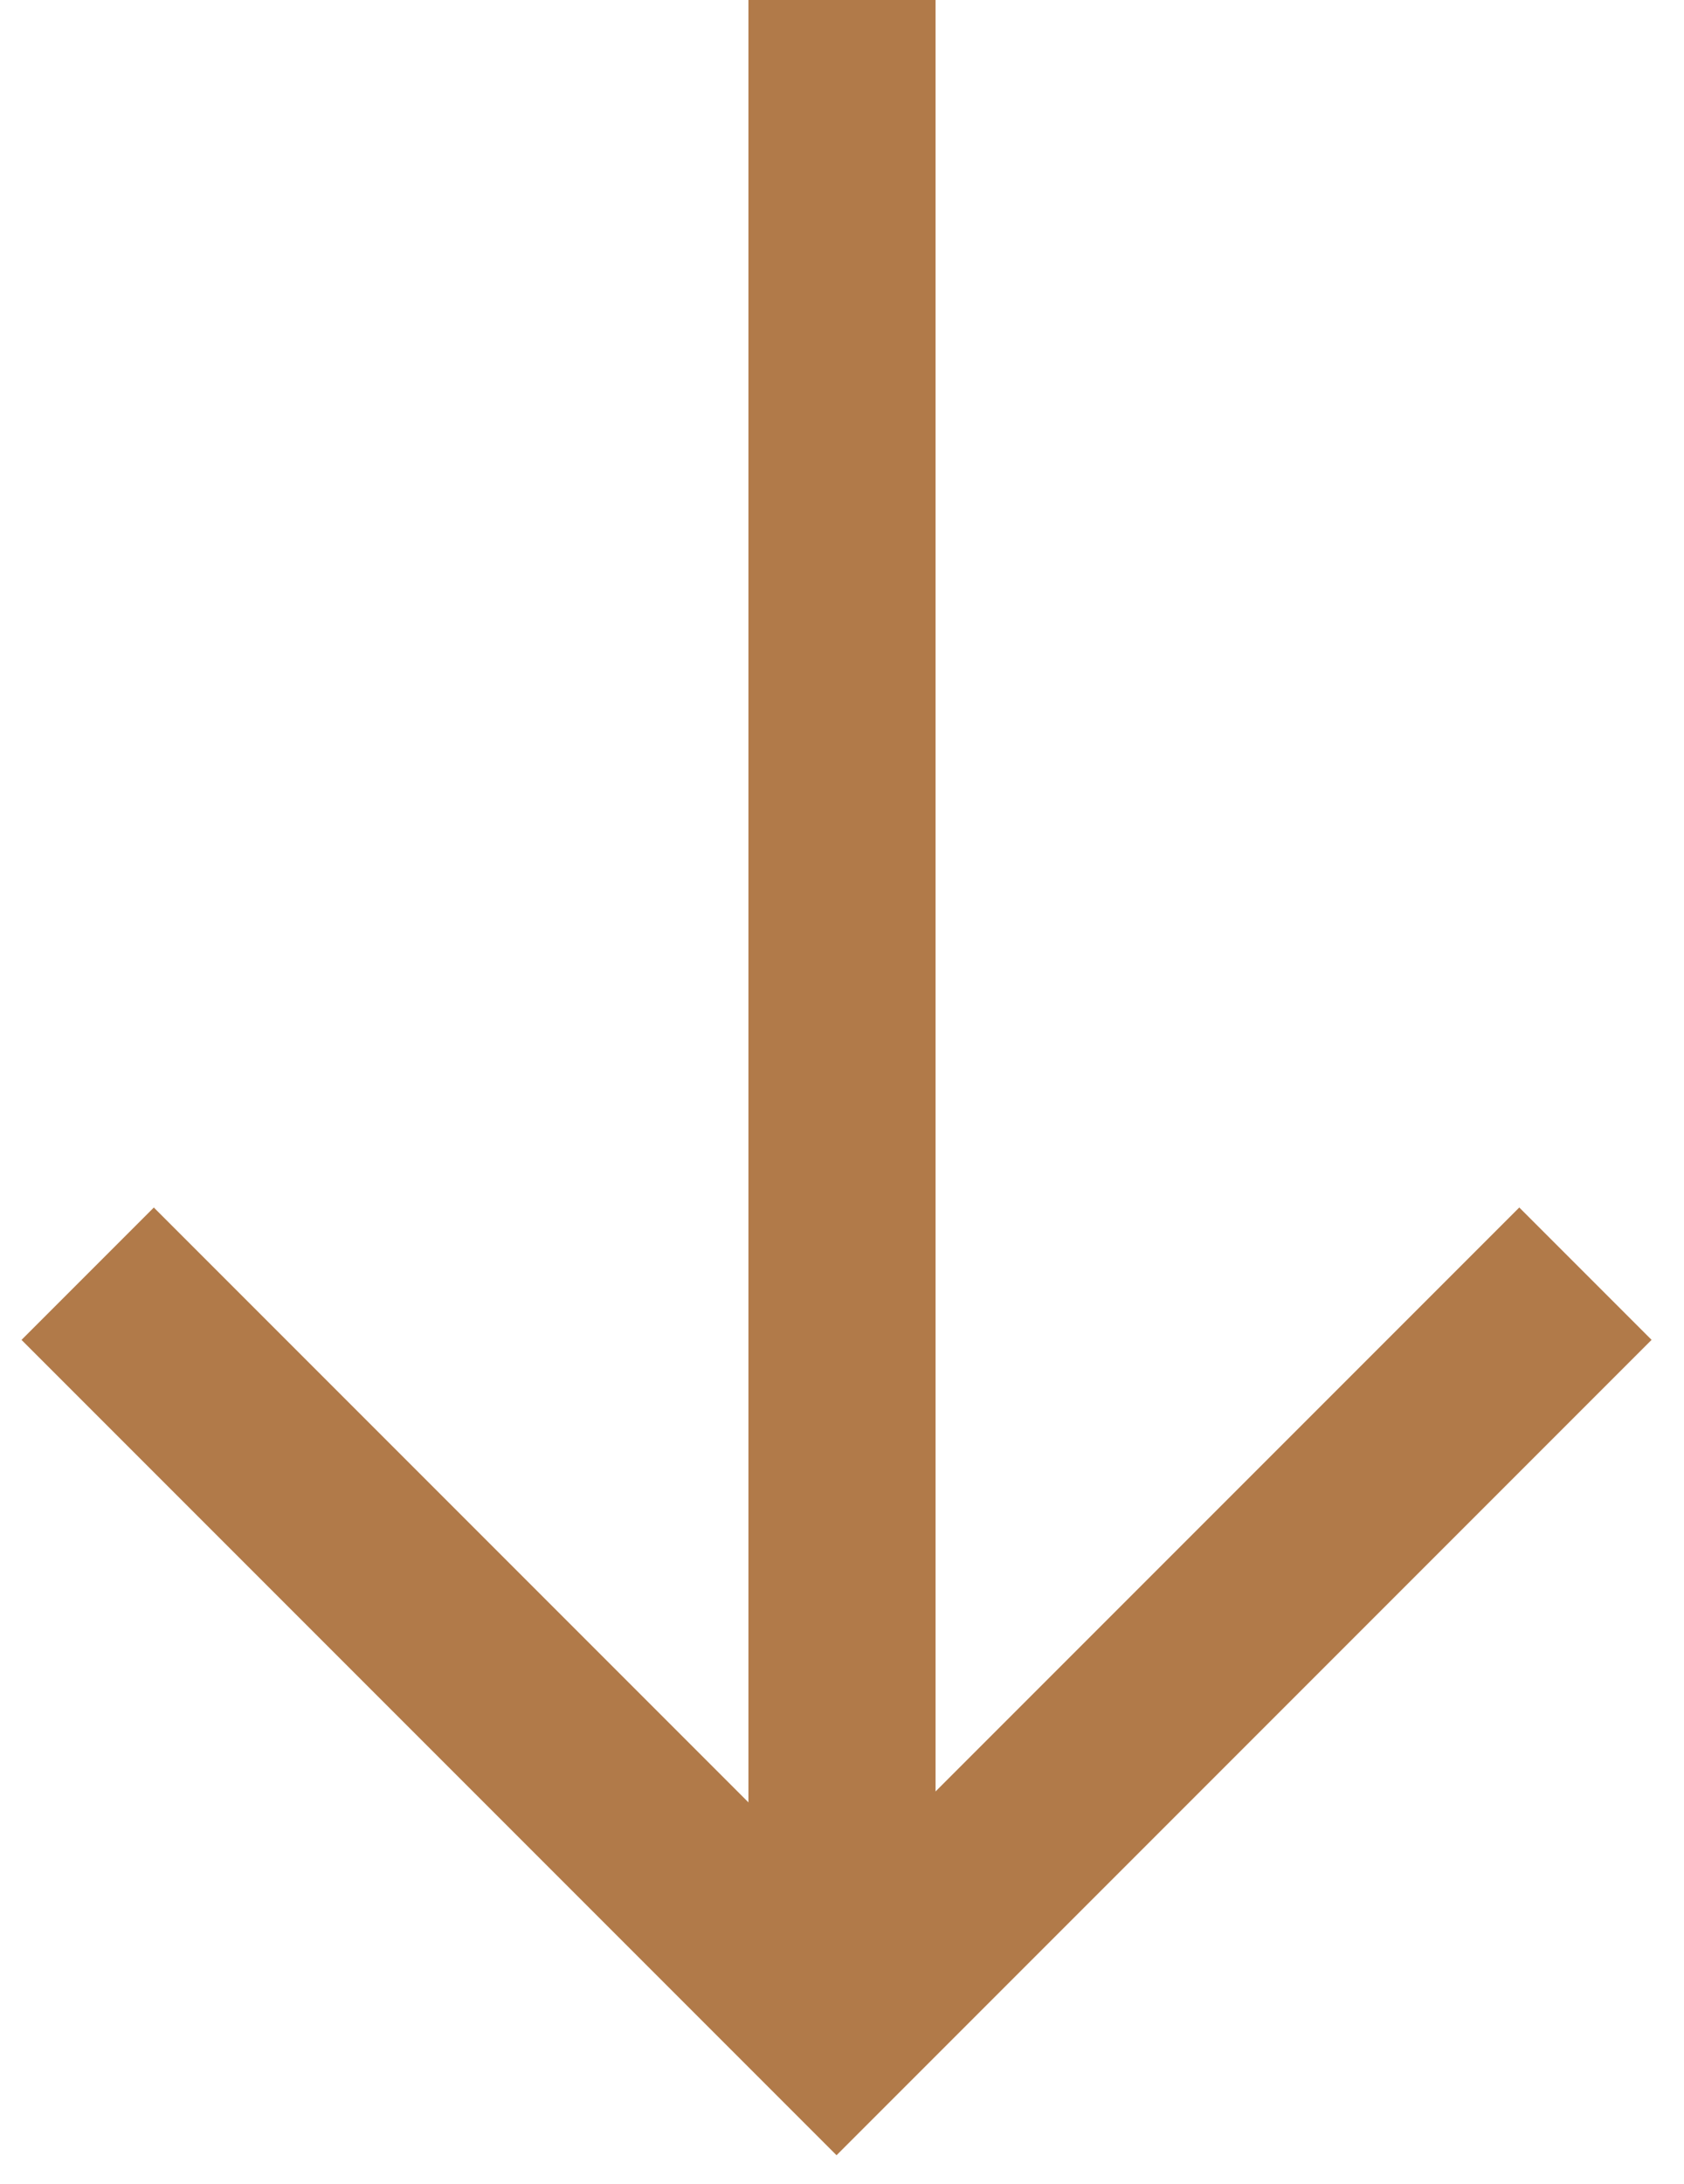
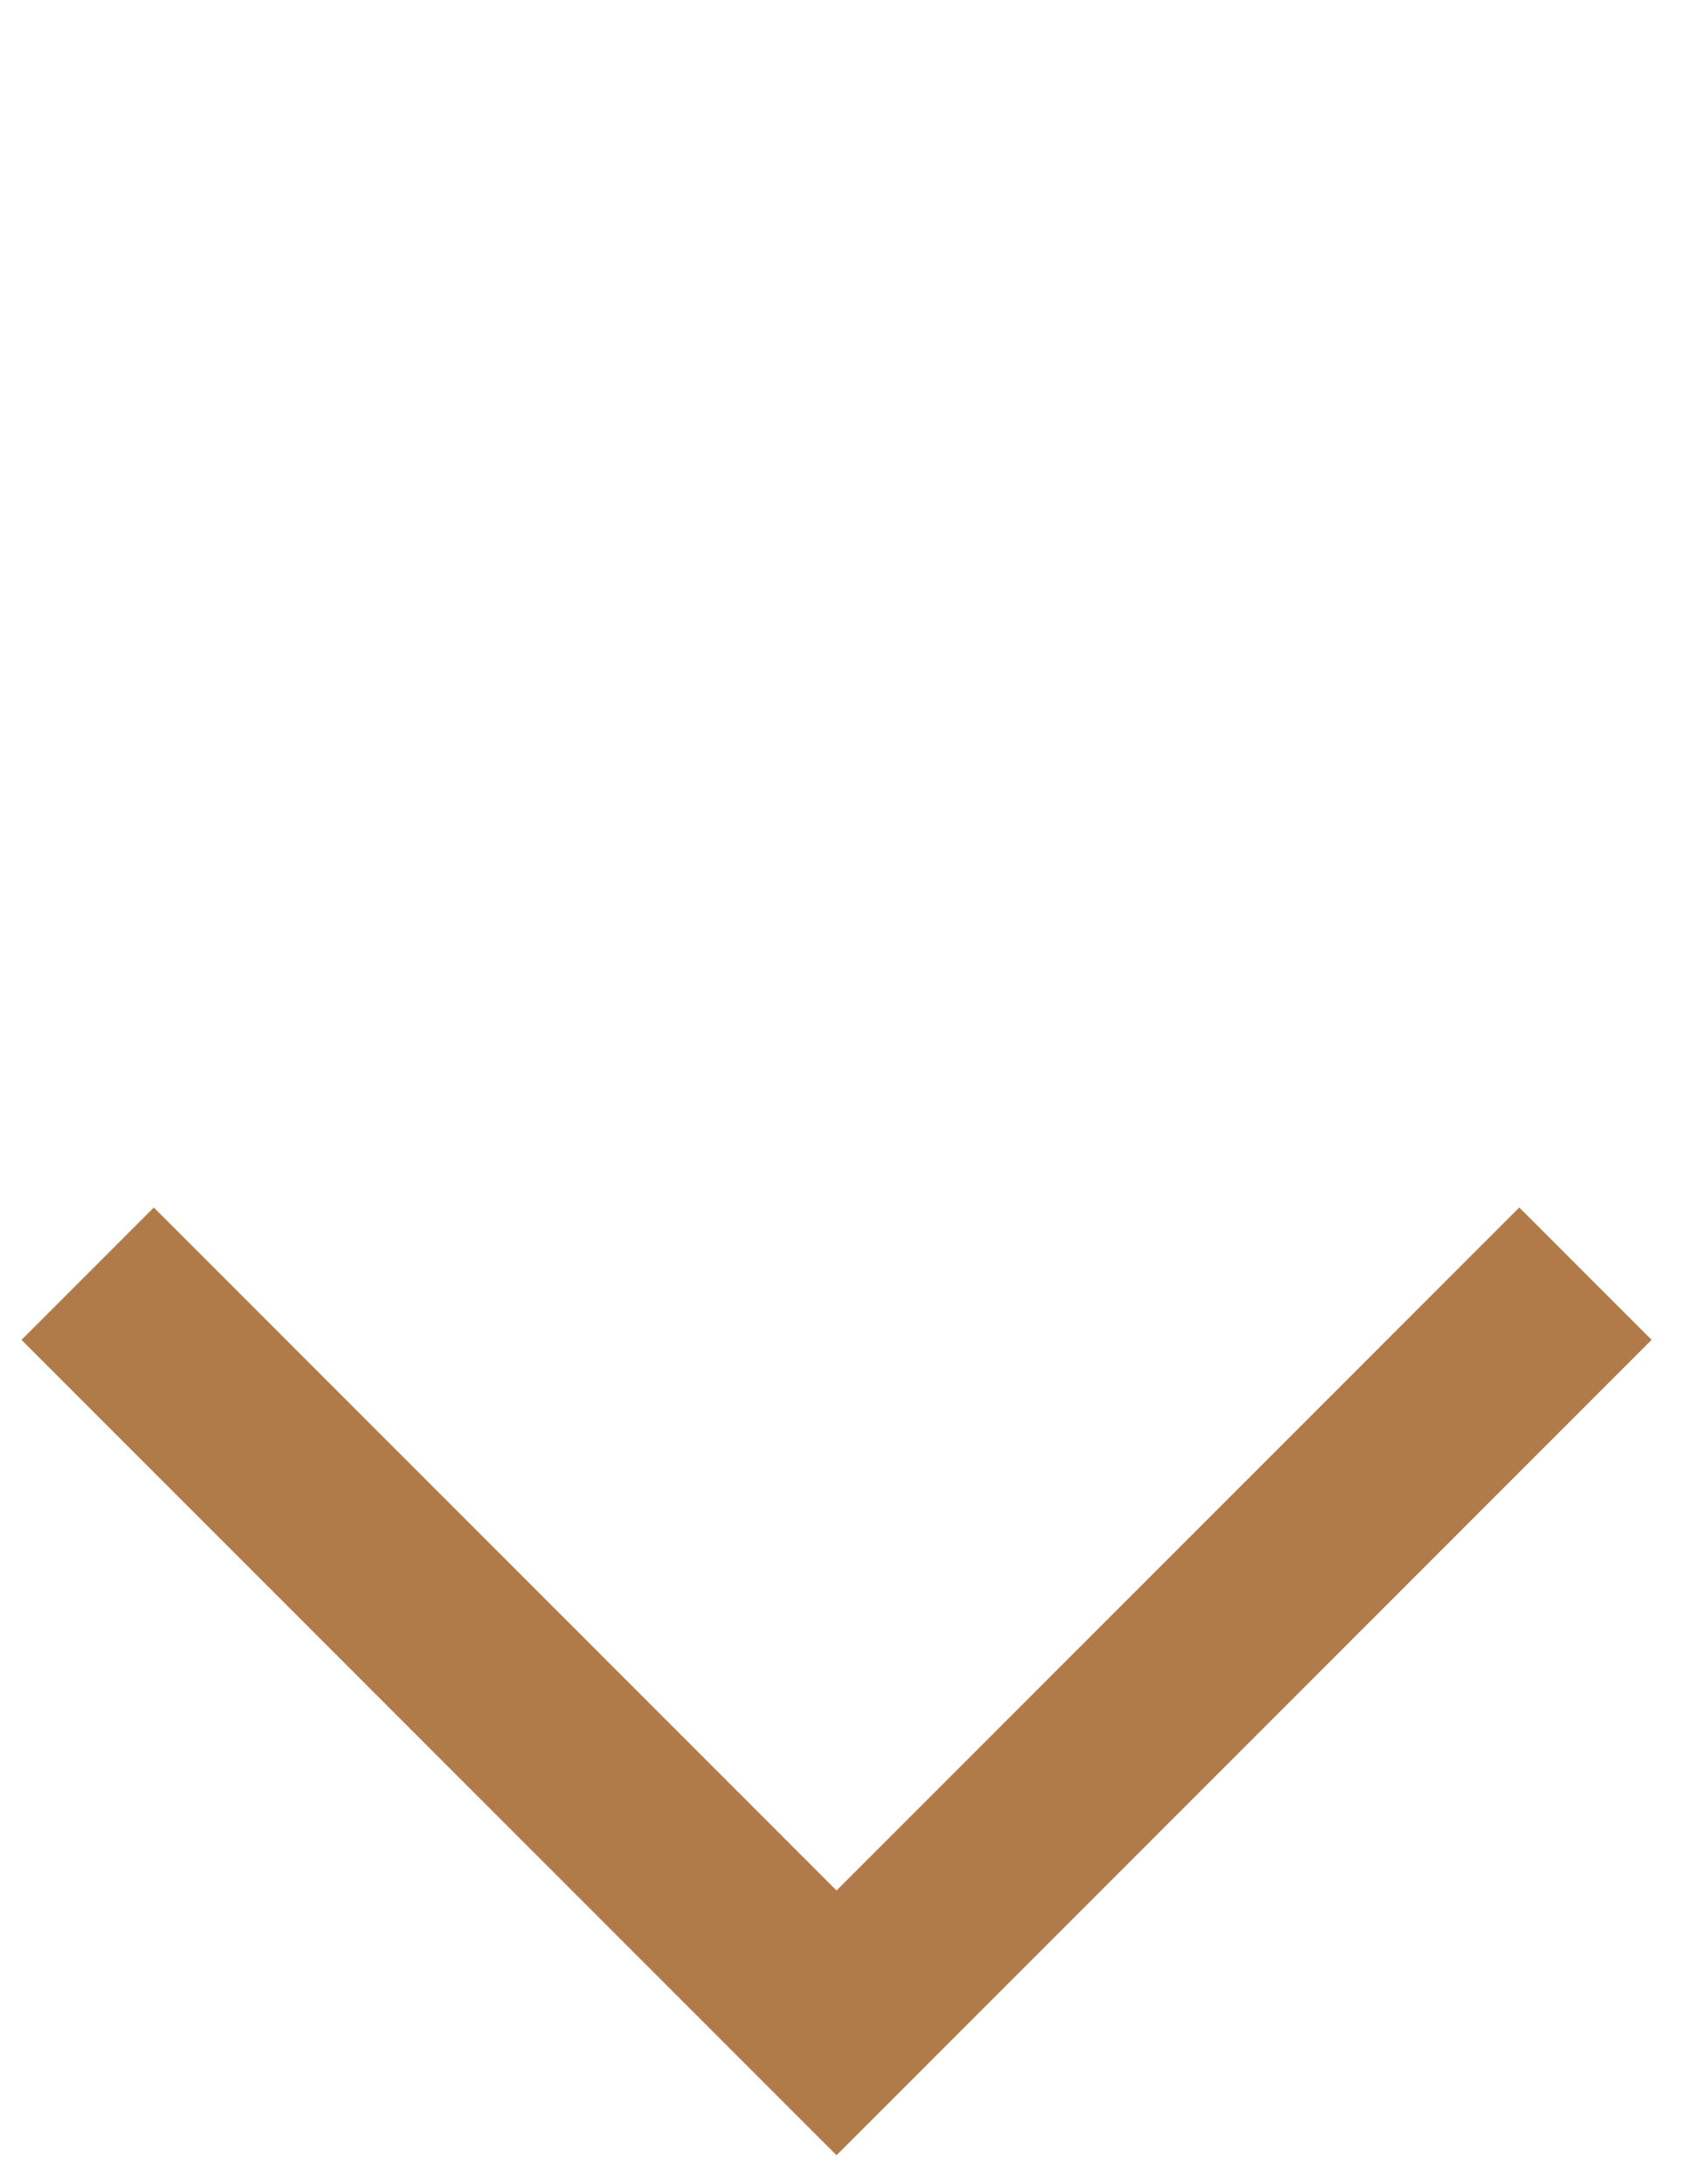
<svg xmlns="http://www.w3.org/2000/svg" width="27px" height="35px" viewBox="0 0 27 35" version="1.1">
  <title>Group 4</title>
  <g id="Page-1" stroke="none" stroke-width="1" fill="none" fill-rule="evenodd">
    <g id="Home---Hover" transform="translate(-1356, -757)" stroke="#B17A49" stroke-width="3">
      <g id="Group-4" transform="translate(1357.406, 757)">
        <polyline id="Rectangle" transform="translate(12.007, 20.413) rotate(-315) translate(-12.007, -20.413) " points="20.497 11.923 20.497 28.904 3.517 28.904" />
-         <line x1="12.094" y1="32" x2="12.094" y2="0" id="Path-3" />
      </g>
    </g>
  </g>
</svg>